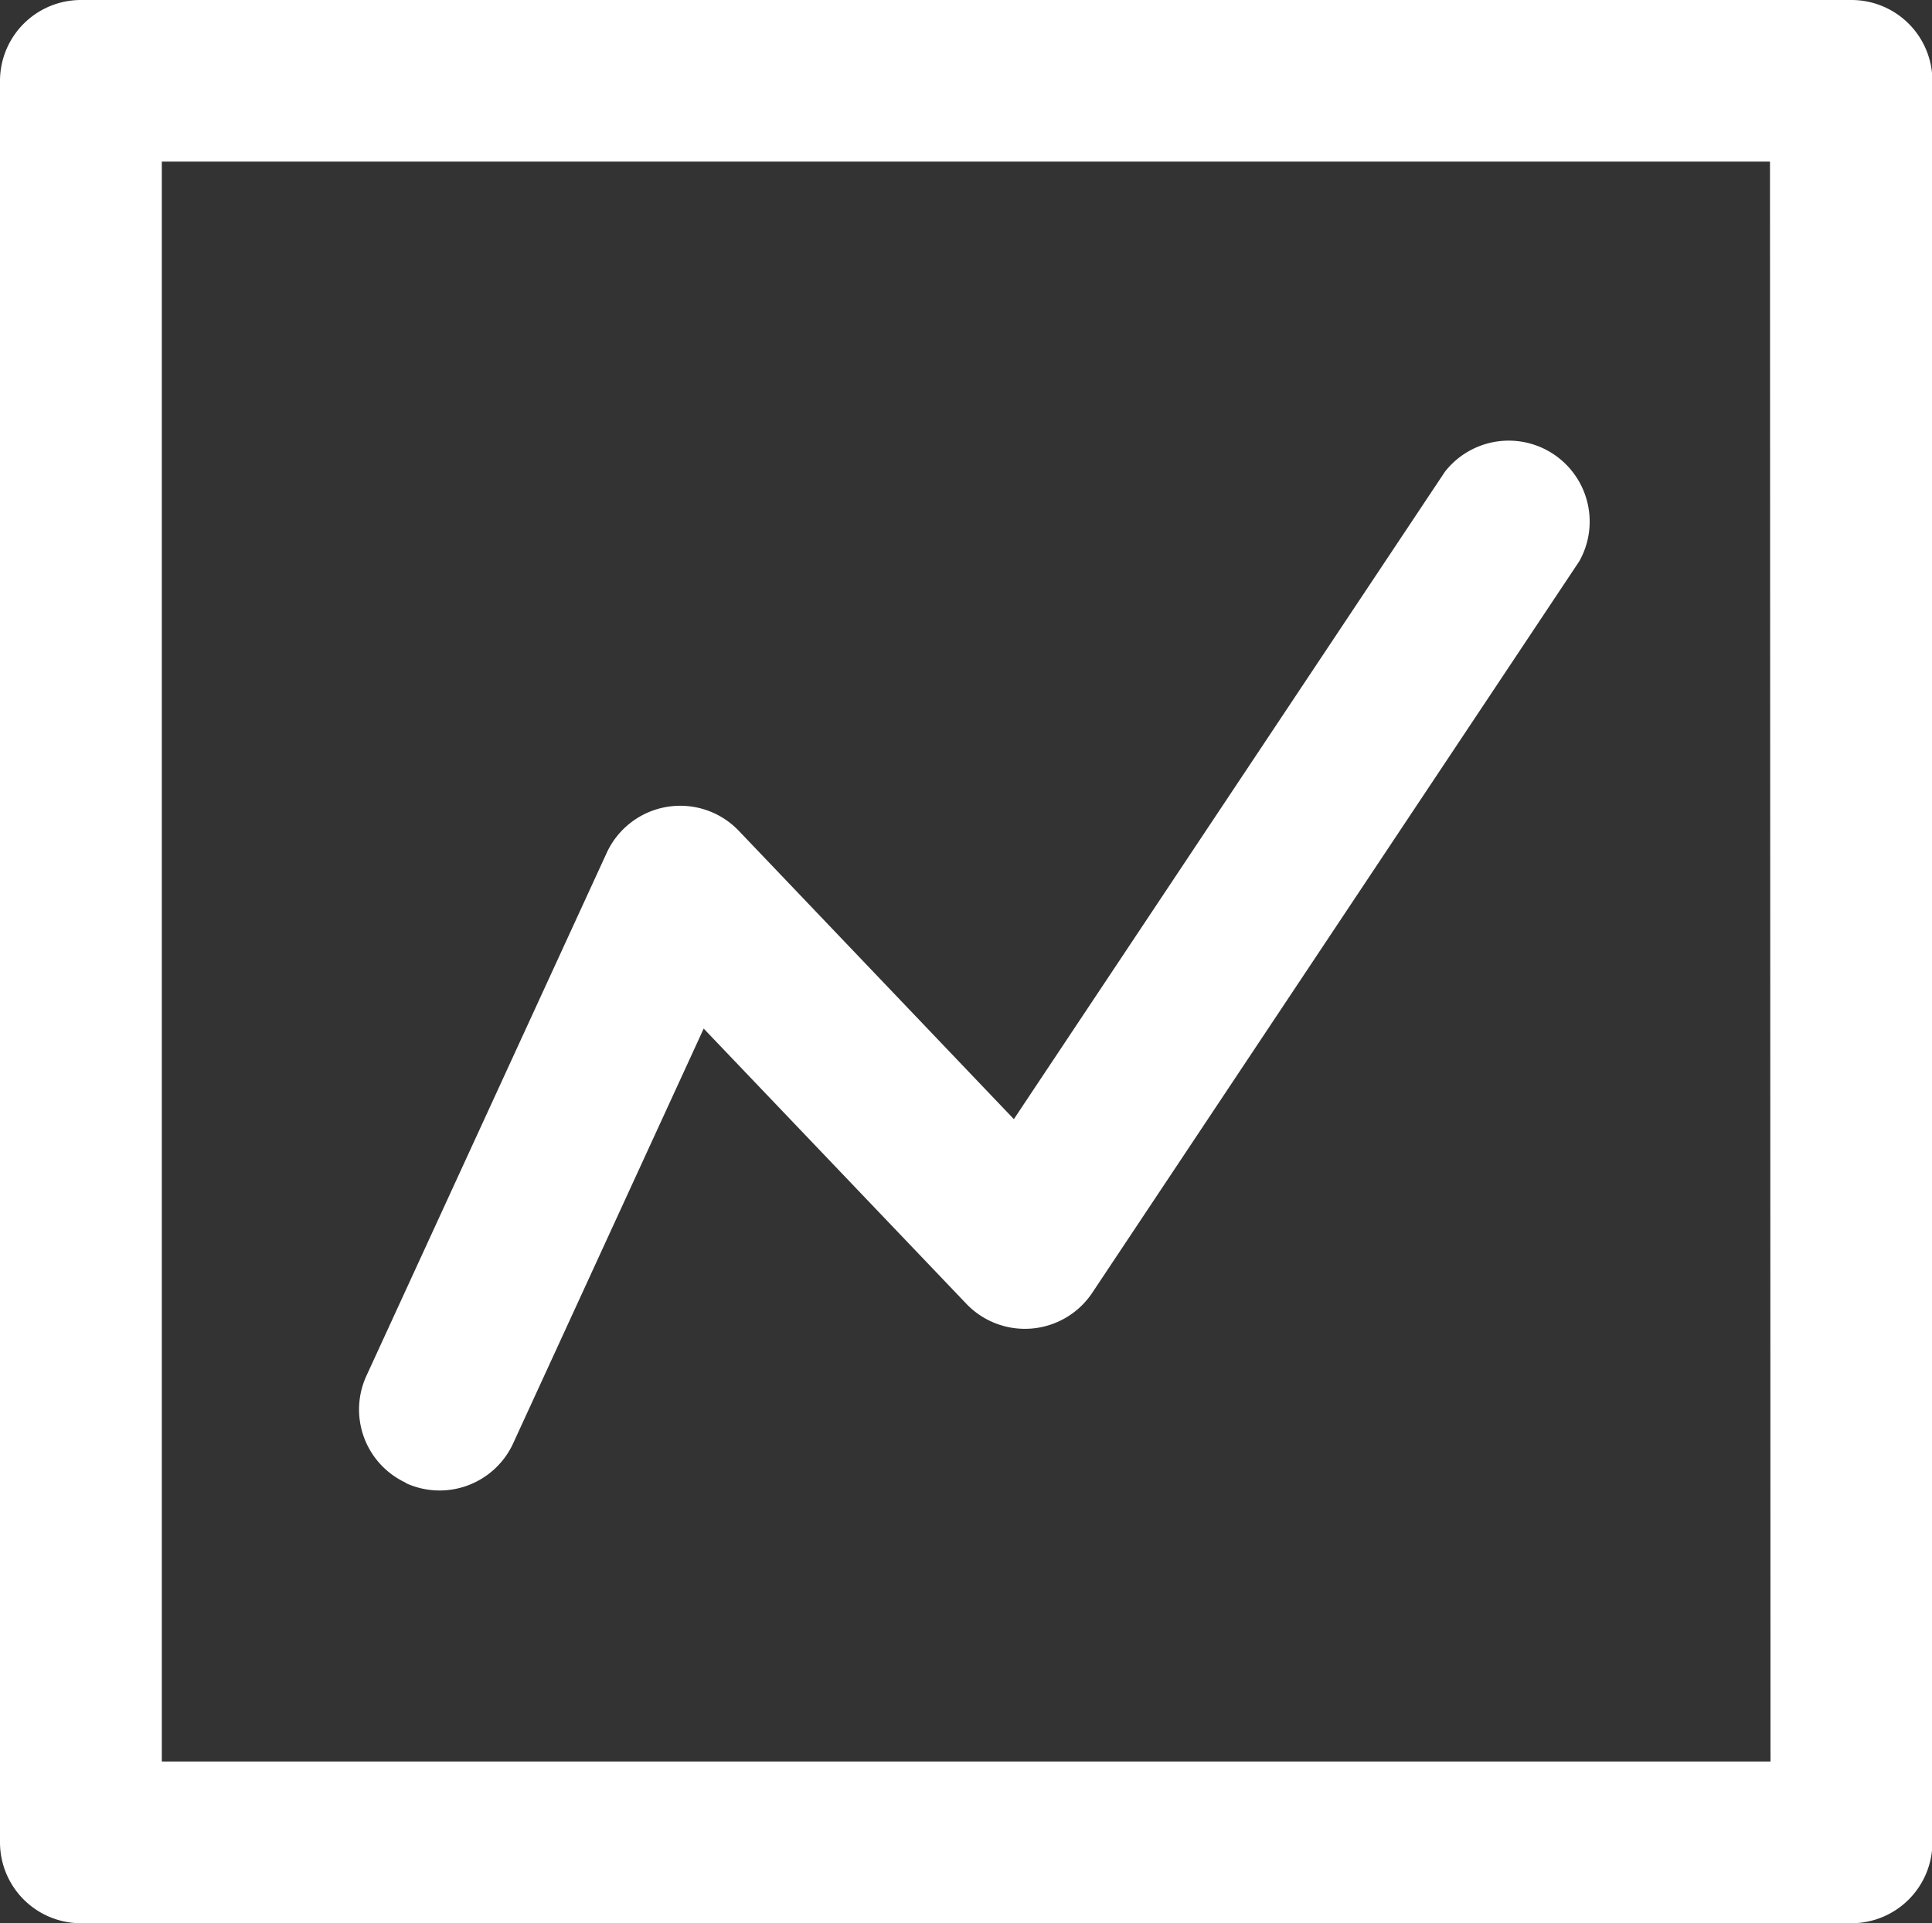
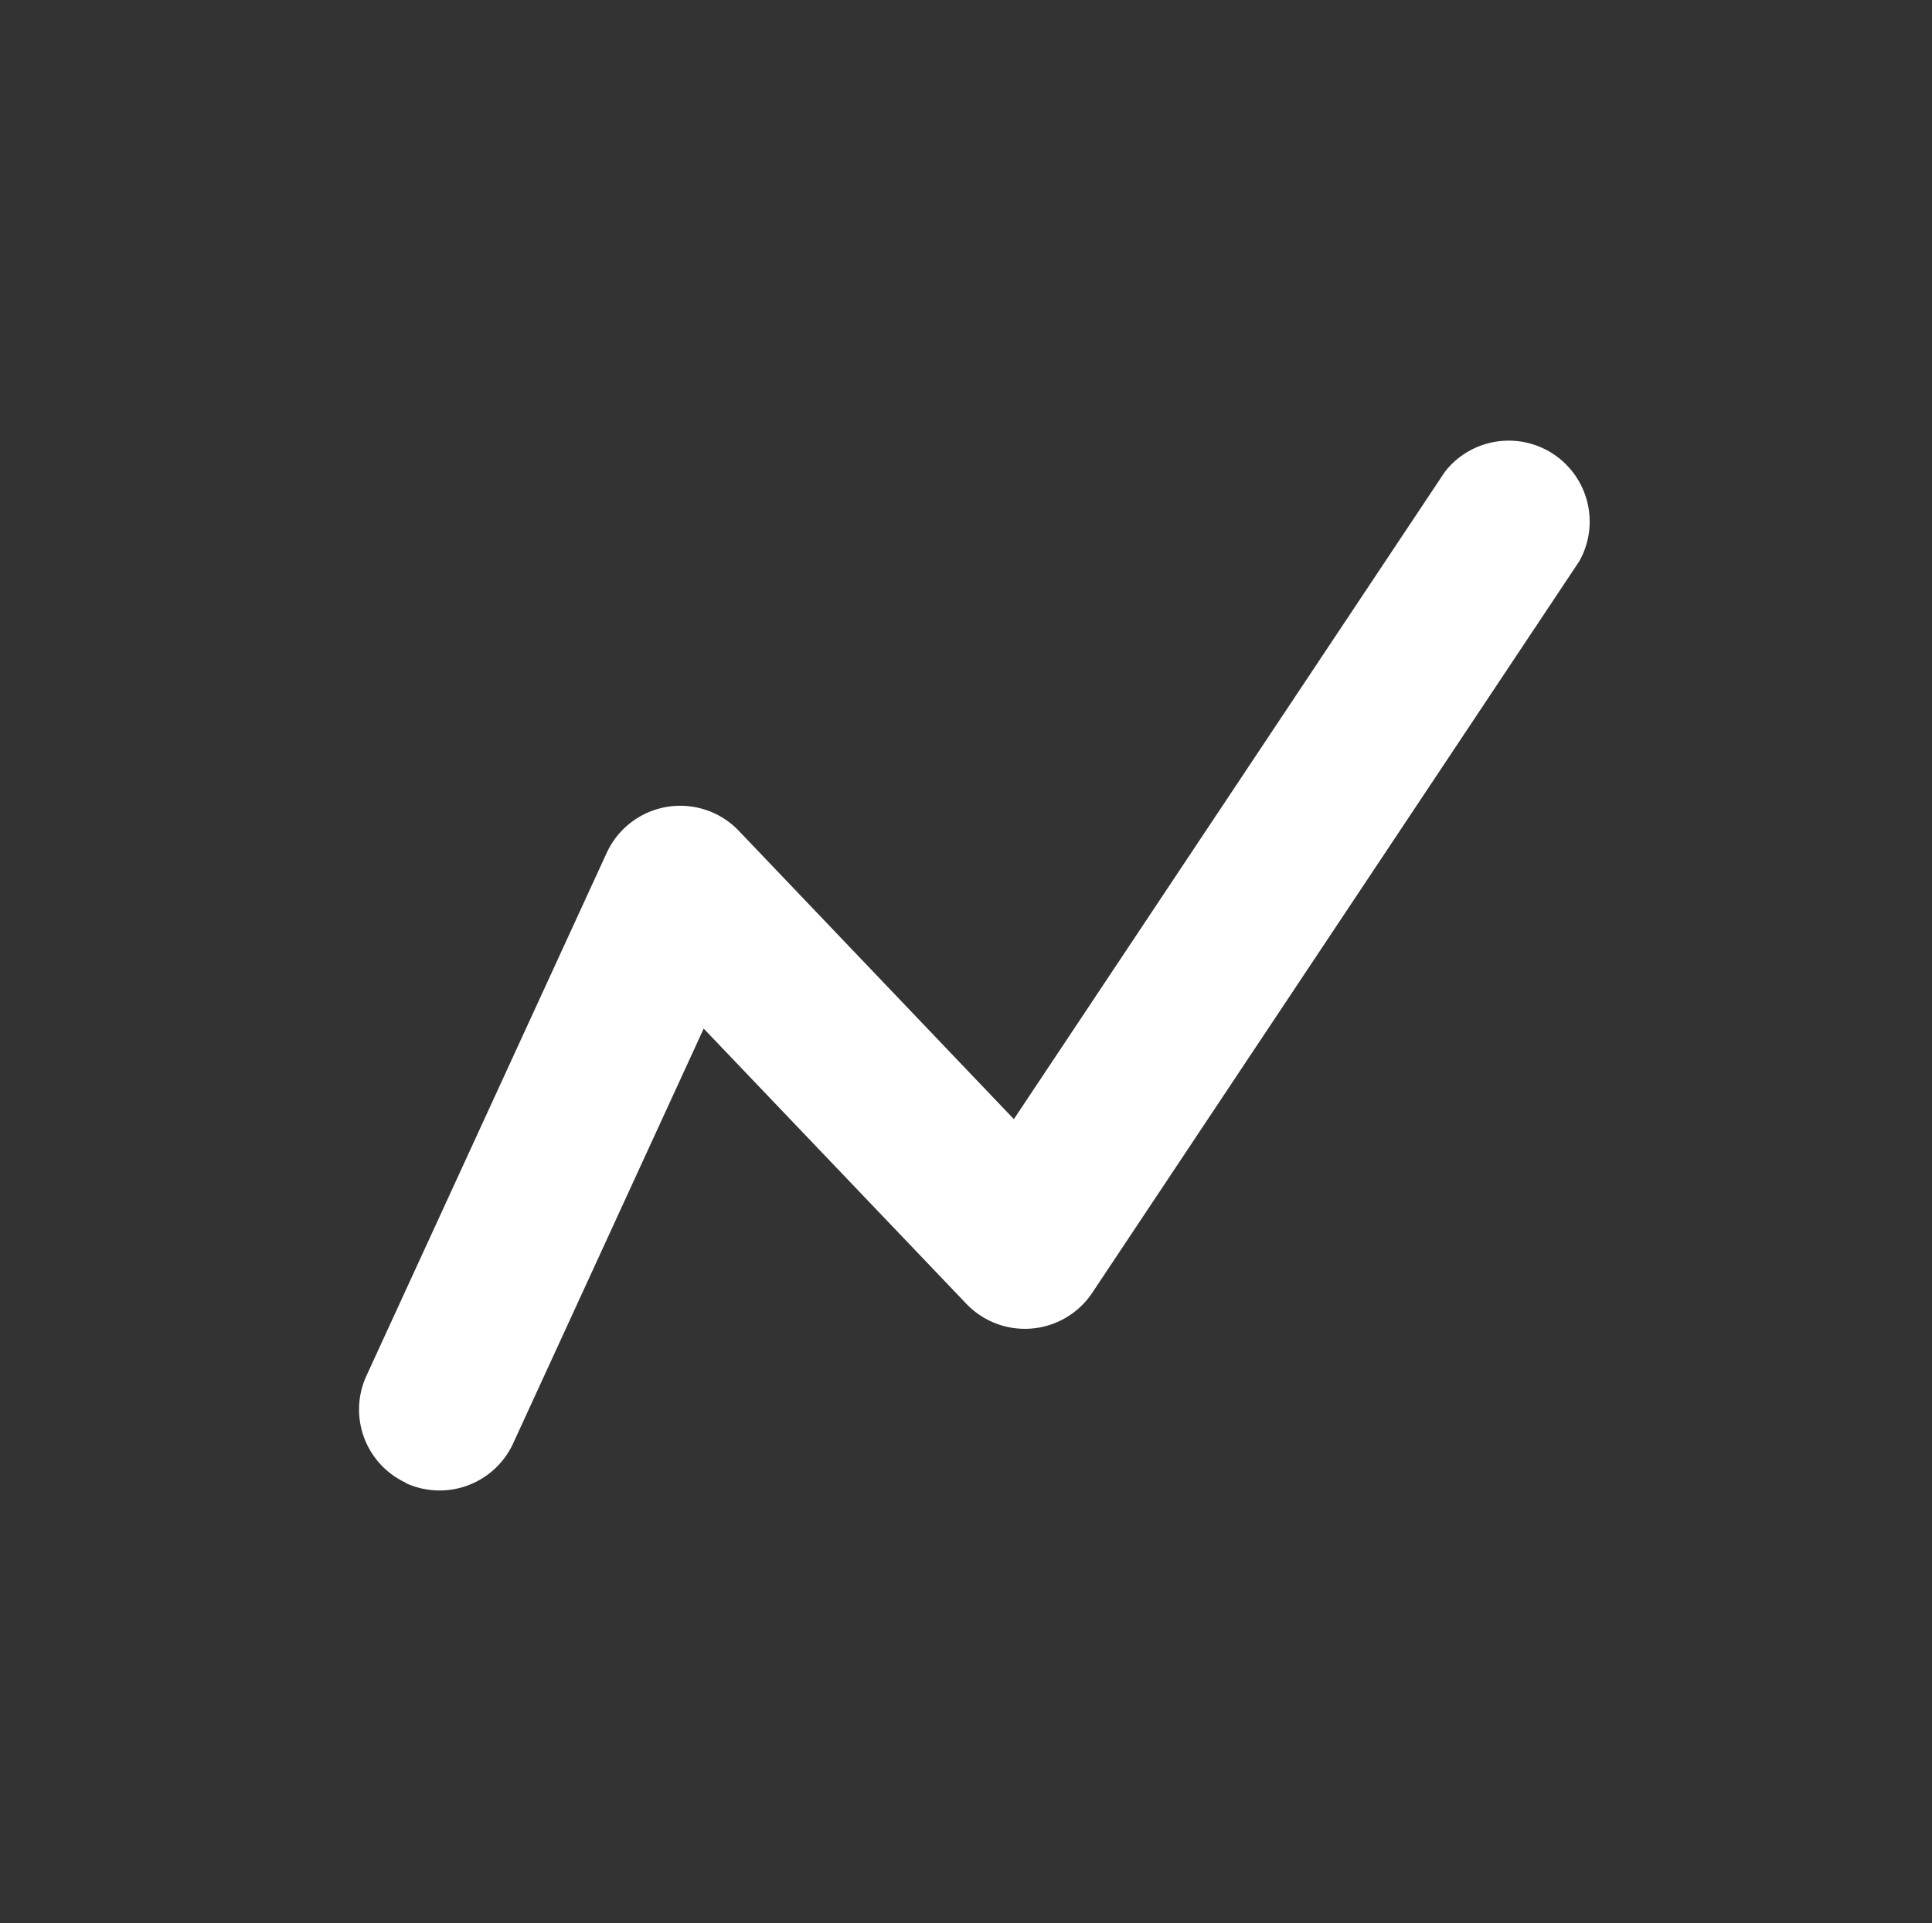
<svg xmlns="http://www.w3.org/2000/svg" width="18.686" height="18.605" viewBox="0 0 18.686 18.605">
  <rect x="0" y="0" width="18.686" height="18.605" fill="#333333" stroke="none" />
  <g id="Insurance-software-development_1_" data-name="Insurance-software-development (1)" transform="translate(0.002)">
-     <path id="Path_1527" data-name="Path 1527" d="M787.5,769.752H770.376a.783.783,0,0,0-.783.782v17.042a.783.783,0,0,0,.783.782H787.5a.783.783,0,0,0,.783-.782V770.534A.783.783,0,0,0,787.5,769.752Zm-.783,17.042H771.158V771.315h15.554Z" transform="translate(-769.595 -769.752)" fill="#fff" />
    <path id="Path_1528" data-name="Path 1528" d="M785.56,798.823a.783.783,0,0,0,1.038-.384l1.843-4.013,2.54,2.662a.783.783,0,0,0,1.218-.106l4.711-7.078a.783.783,0,0,0-1.3-.865l-4.169,6.263-2.66-2.789a.783.783,0,0,0-1.278.213l-2.324,5.059a.781.781,0,0,0,.384,1.036Z" transform="translate(-781.637 -784.475)" fill="#fff" />
  </g>
</svg>